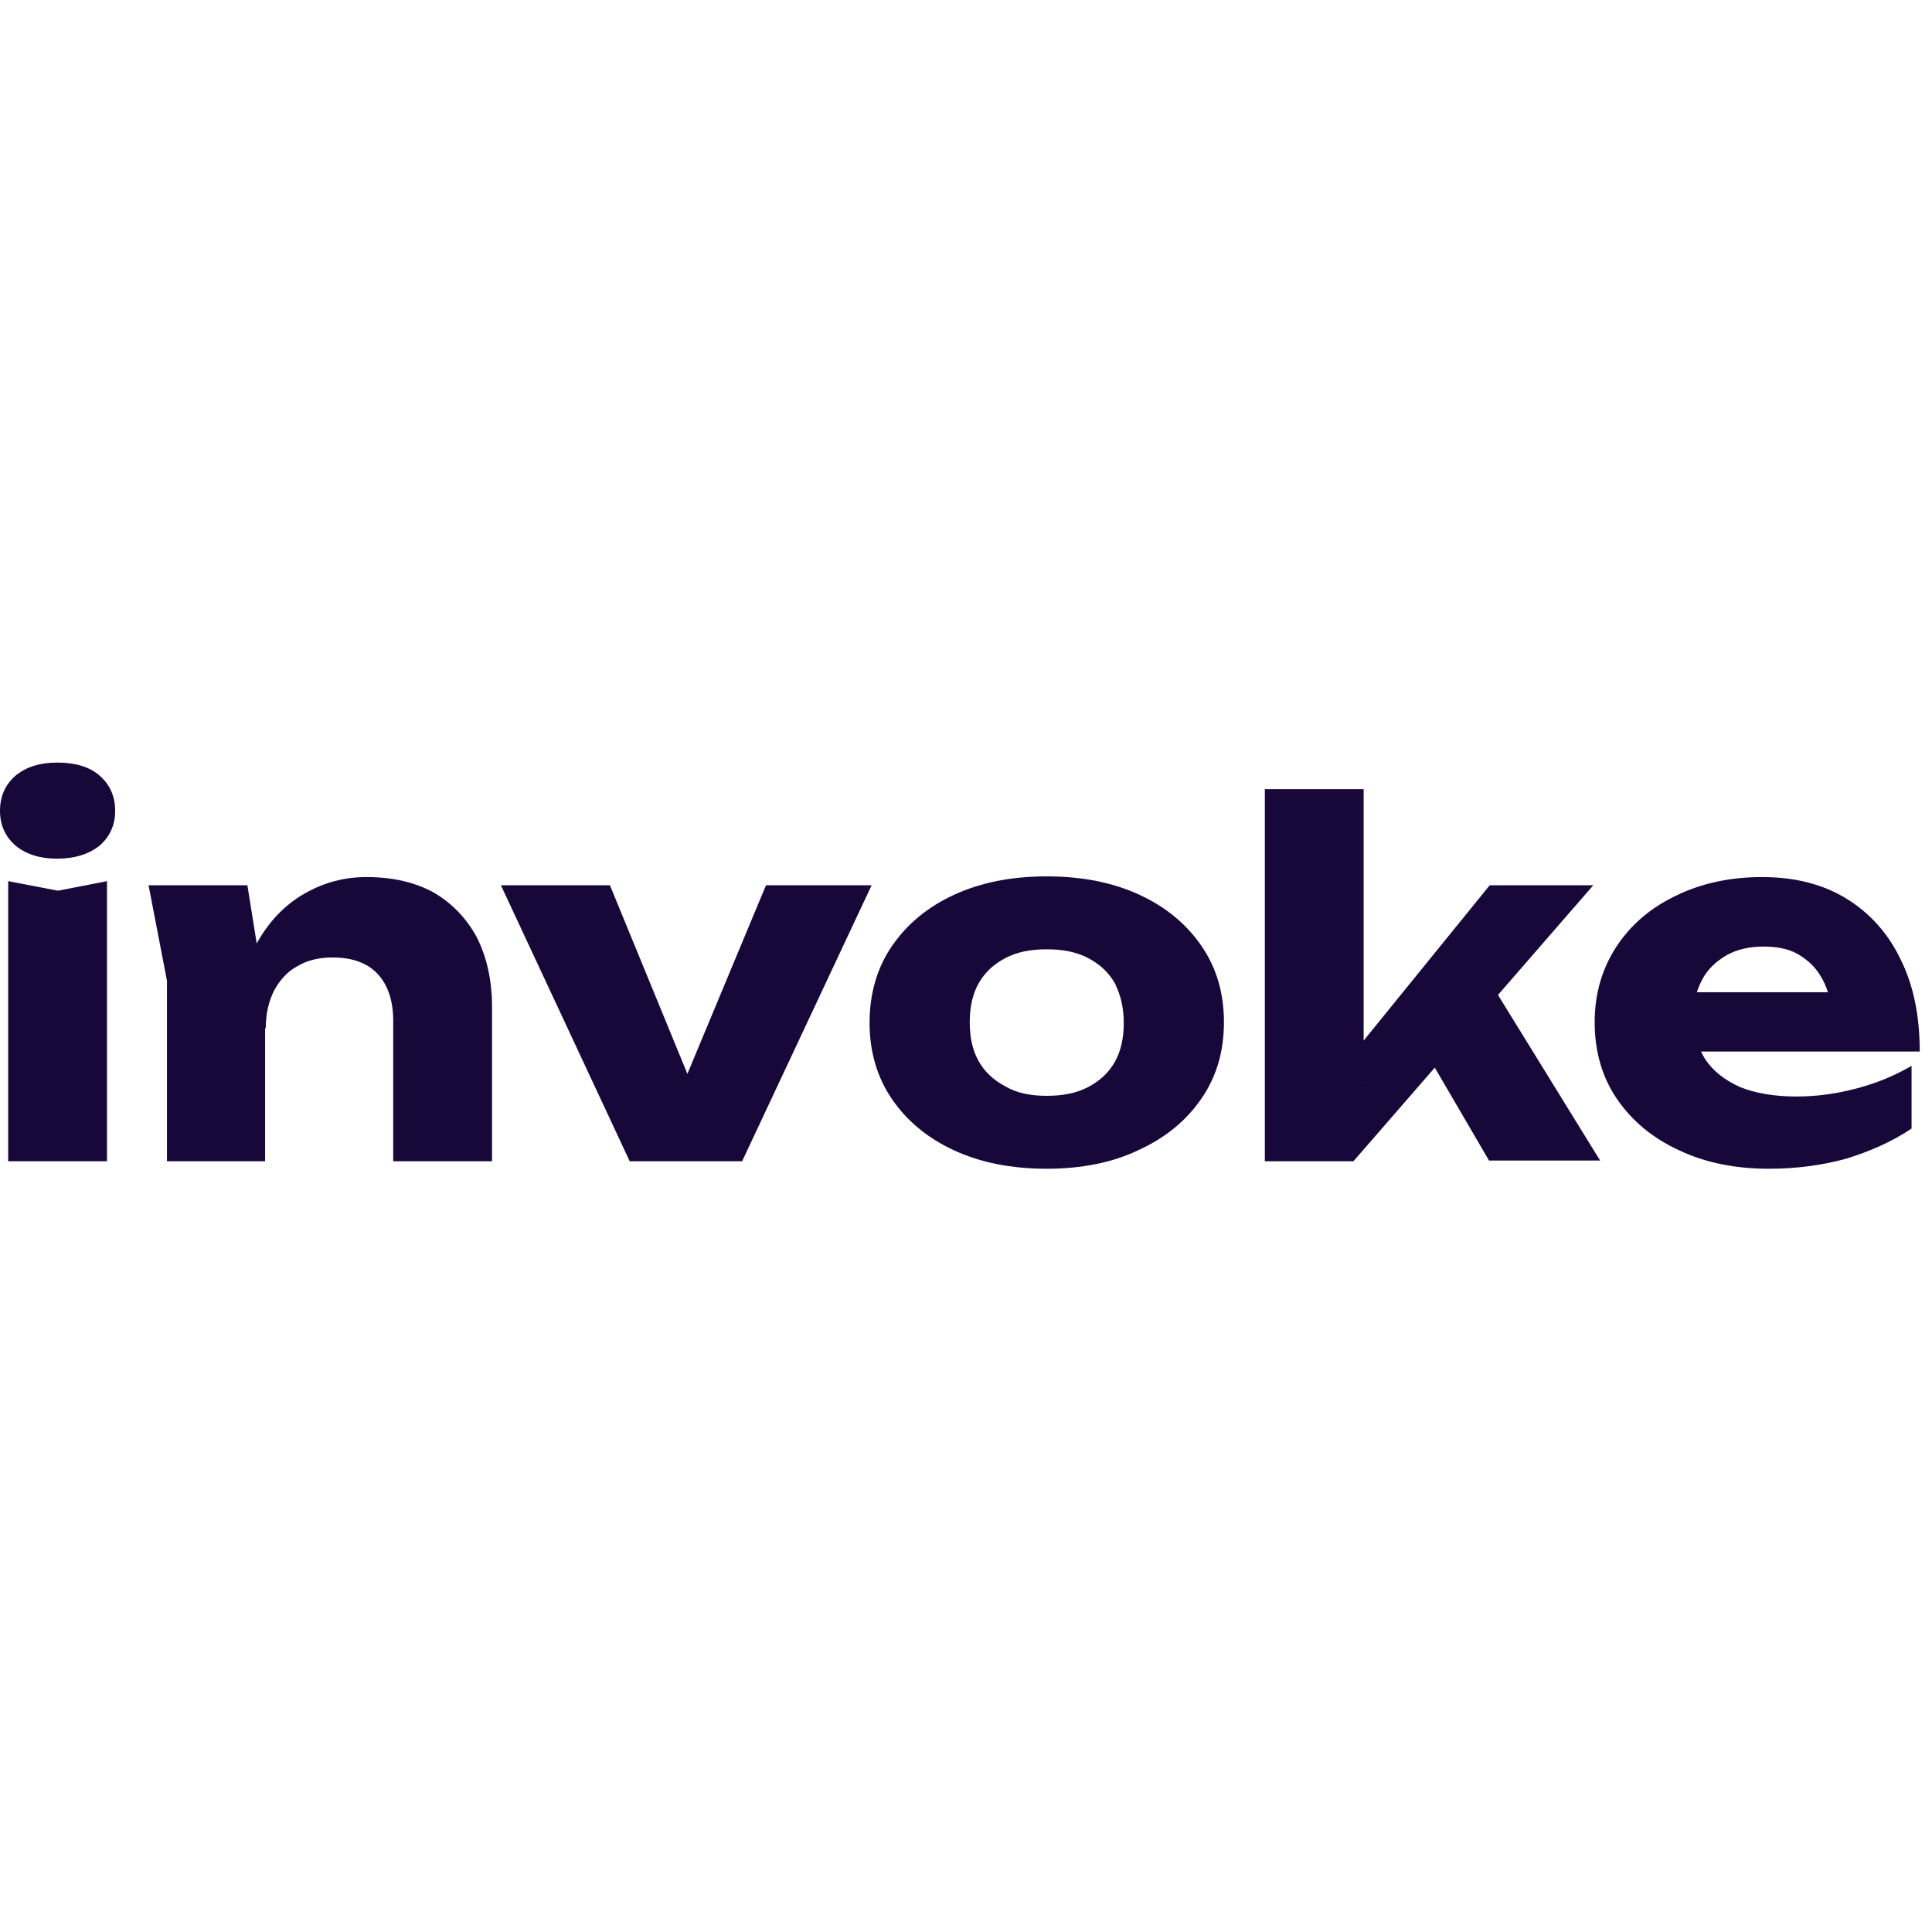
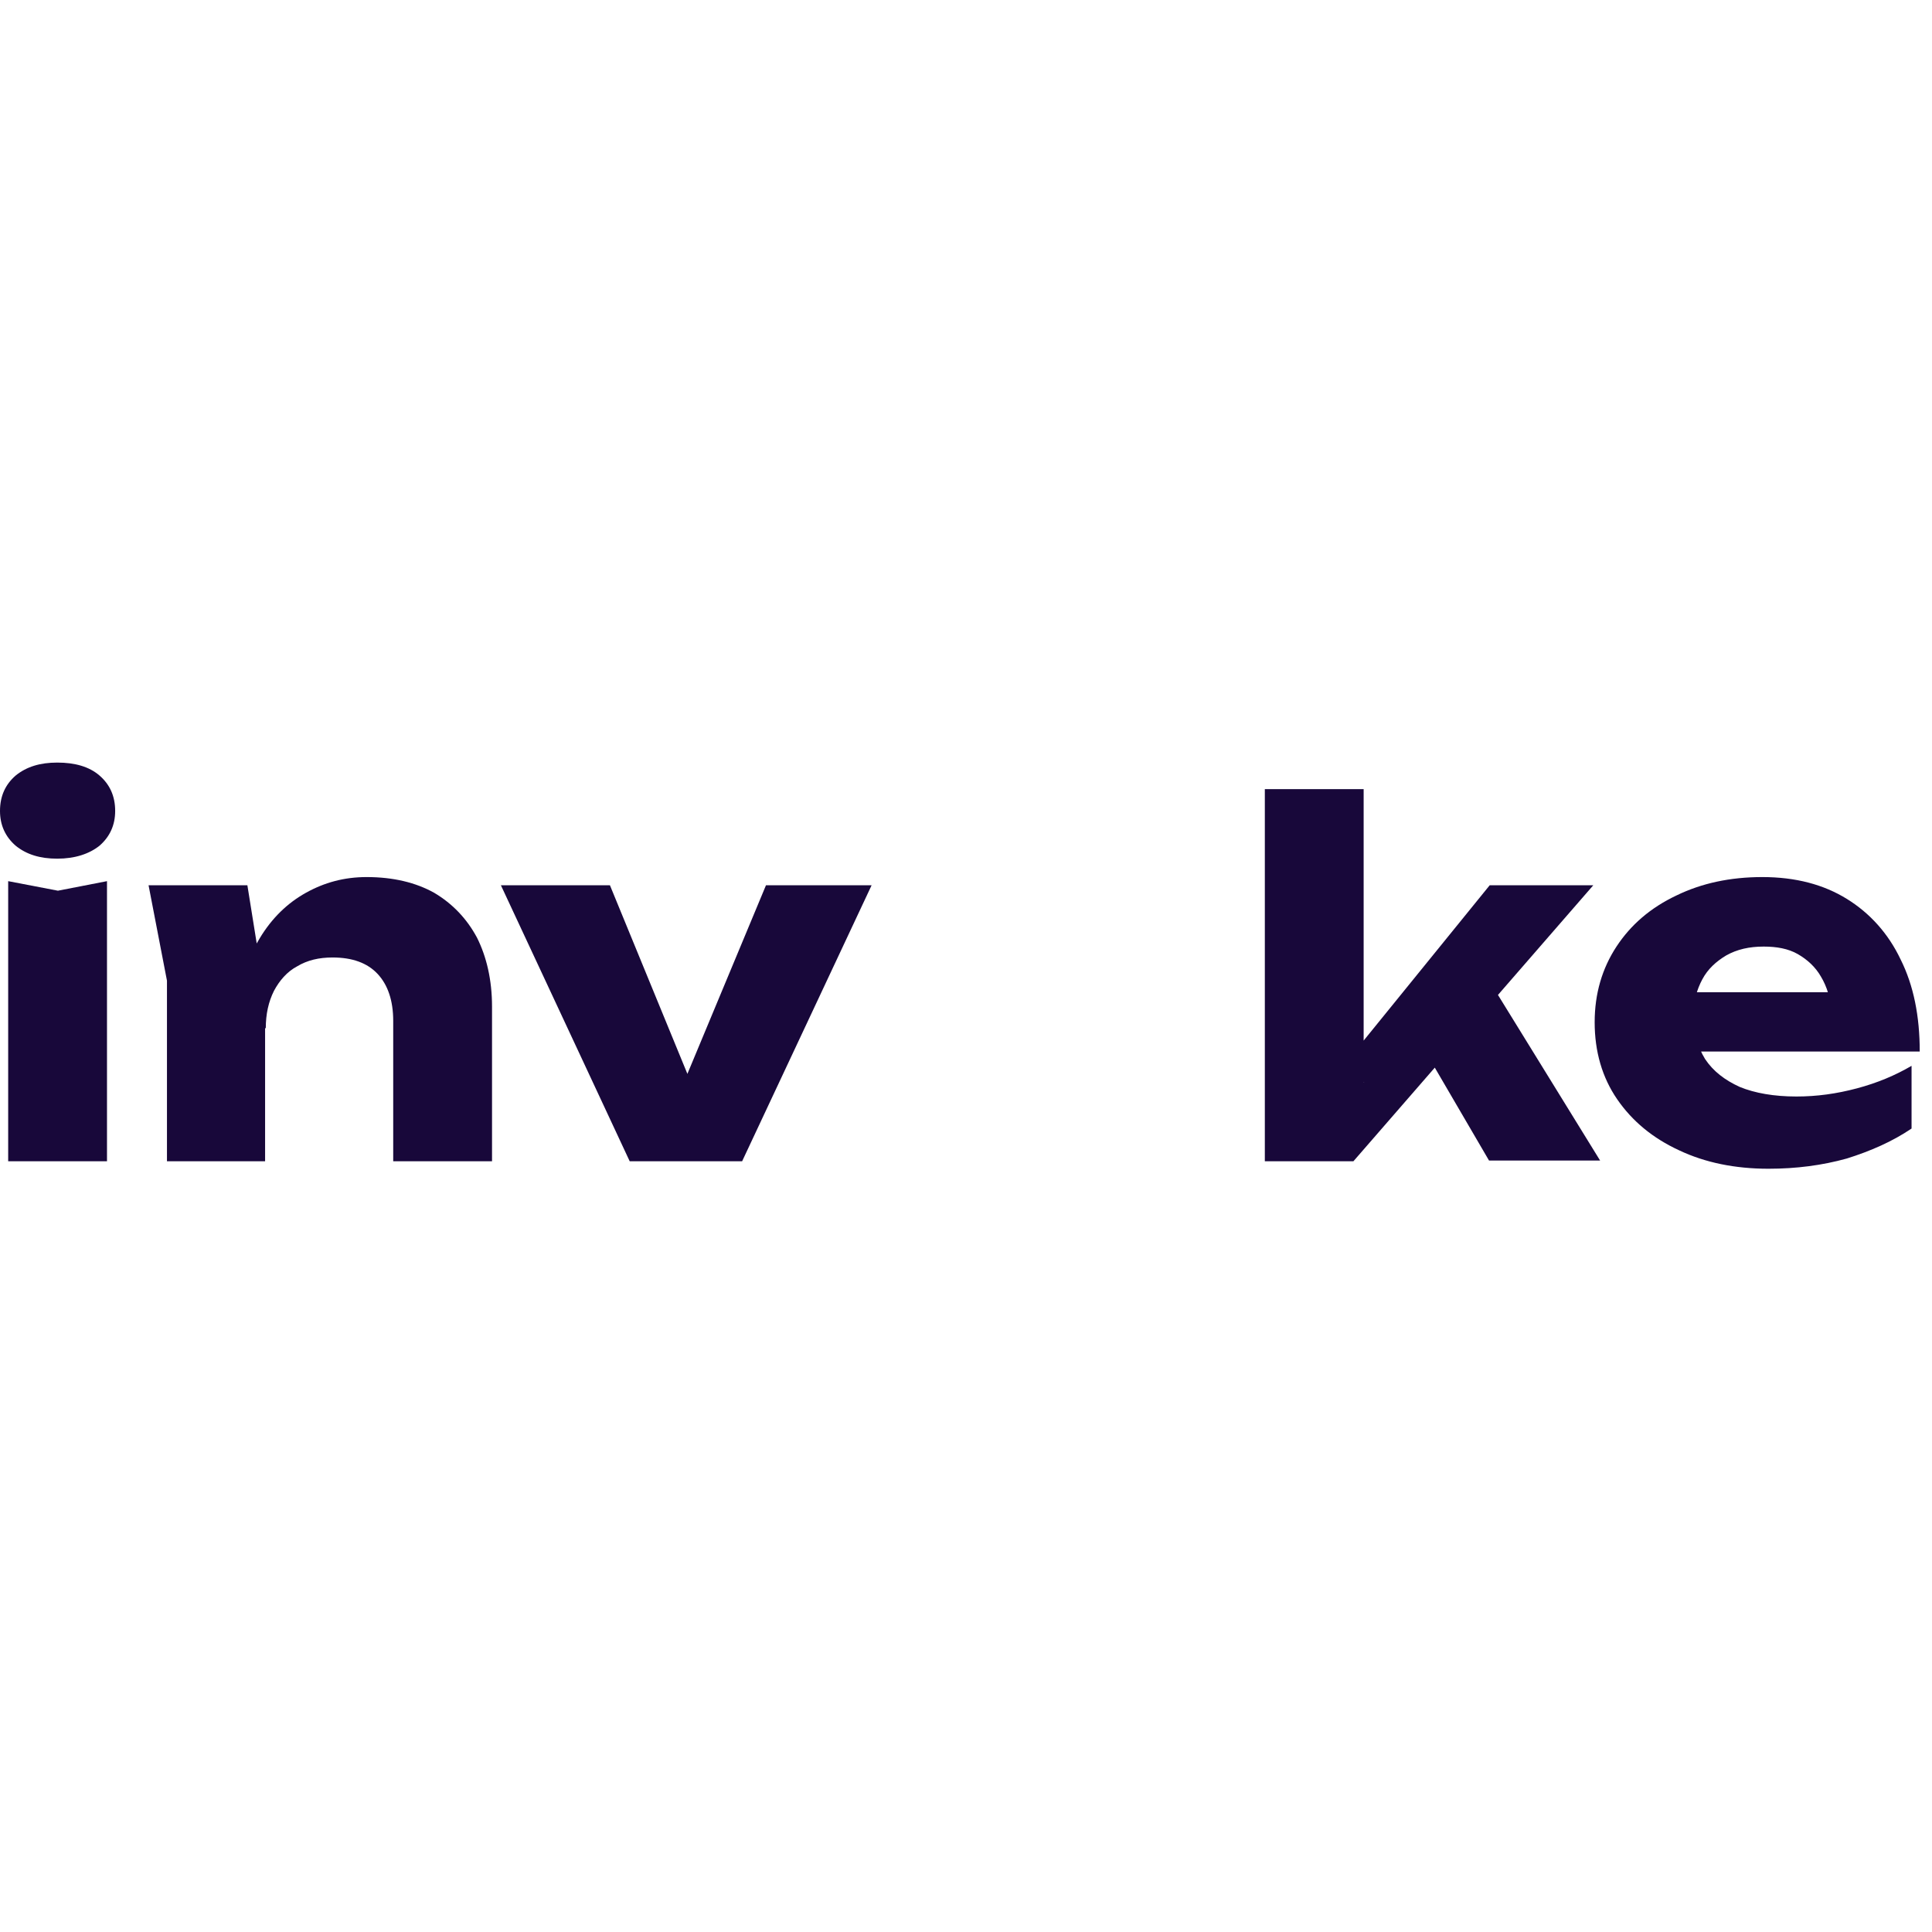
<svg xmlns="http://www.w3.org/2000/svg" id="_лой_1" x="0px" y="0px" viewBox="0 0 283.5 283.5" style="enable-background:new 0 0 283.5 283.5;" xml:space="preserve">
  <style type="text/css"> .st0{fill:none;} .st1{fill:#18083A;} </style>
-   <rect y="0" class="st0" width="283.5" height="283.5" />
  <g>
    <path class="st1" d="M8.4,126c-2.5,0-4.5-0.6-6.1-1.9C0.8,122.8,0,121.1,0,119c0-2.2,0.8-3.9,2.3-5.2c1.6-1.3,3.6-1.9,6.1-1.9 c2.6,0,4.7,0.6,6.2,1.9c1.5,1.3,2.3,3,2.3,5.2c0,2.1-0.8,3.8-2.3,5.1C13.1,125.3,11,126,8.4,126 M1.2,129.3l7.3,1.4l7.2-1.4v41.1 H1.2V129.3z" />
    <path class="st1" d="M53.8,128.7c3.9,0,7.2,0.8,9.9,2.3c2.7,1.6,4.8,3.8,6.3,6.6c1.4,2.8,2.2,6.2,2.2,10.1v22.7H57.7v-20.6 c0-3-0.8-5.3-2.3-6.9c-1.5-1.6-3.7-2.4-6.6-2.4c-2,0-3.7,0.4-5.2,1.3c-1.5,0.8-2.6,2.1-3.4,3.6c-0.8,1.6-1.2,3.4-1.2,5.5l-4.5-2.3 c0.6-4.3,1.8-7.9,3.6-10.9c1.8-3,4.1-5.2,6.8-6.7C47.6,129.5,50.5,128.7,53.8,128.7 M21.8,129.9h14.5l2.6,16.2v24.3H24.5v-26.5 L21.8,129.9z" />
    <polygon class="st1" points="103.3,163.5 98.4,163.5 112.4,129.9 127.9,129.9 108.9,170.4 92.4,170.4 73.5,129.9 89.5,129.9 " />
-     <path class="st1" d="M153.6,171.5c-5.2,0-9.7-0.9-13.6-2.7c-3.9-1.8-6.9-4.3-9.1-7.5c-2.2-3.2-3.3-7-3.3-11.2 c0-4.3,1.1-8.1,3.3-11.3c2.2-3.2,5.2-5.7,9.1-7.5c3.9-1.8,8.4-2.7,13.6-2.7c5.2,0,9.7,0.9,13.6,2.7c3.9,1.8,6.9,4.3,9.1,7.5 c2.2,3.2,3.3,6.9,3.3,11.2c0,4.3-1.1,8-3.3,11.2c-2.2,3.2-5.2,5.7-9.1,7.5C163.3,170.6,158.7,171.5,153.6,171.5 M153.6,160.8 c2.4,0,4.4-0.4,6.1-1.3c1.7-0.9,3-2.1,3.9-3.7c0.9-1.6,1.3-3.5,1.3-5.7c0-2.3-0.5-4.2-1.3-5.8c-0.9-1.6-2.2-2.8-3.9-3.7 c-1.7-0.9-3.7-1.3-6.1-1.3c-2.4,0-4.4,0.4-6.1,1.3c-1.7,0.9-3,2.1-3.9,3.7c-0.9,1.6-1.3,3.5-1.3,5.7c0,2.2,0.4,4.1,1.3,5.7 c0.9,1.6,2.2,2.8,3.9,3.7C149.2,160.4,151.2,160.8,153.6,160.8" />
    <path class="st1" d="M200.2,158.8l-4-1.3l22.4-27.6h15.2l-35.2,40.5h-13v-54.6h14.5V158.8z M207,150.6l10.9-7.7l16.9,27.4h-16.3 L207,150.6z" />
    <path class="st1" d="M259.5,171.5c-4.9,0-9.3-0.9-13.1-2.7c-3.9-1.8-6.9-4.3-9.1-7.5c-2.2-3.2-3.3-7-3.3-11.3 c0-4.2,1.1-7.9,3.2-11.1c2.1-3.2,5-5.7,8.8-7.5c3.7-1.8,7.9-2.7,12.6-2.7c4.9,0,9,1.1,12.4,3.2c3.4,2.1,6.1,5.1,7.9,8.9 c1.9,3.8,2.8,8.3,2.8,13.5h-36v-8.7h27.9l-4.8,3c-0.2-2.1-0.7-3.8-1.6-5.3c-0.8-1.4-2-2.5-3.4-3.3c-1.4-0.8-3.1-1.1-5-1.1 c-2.1,0-3.9,0.4-5.5,1.3c-1.5,0.9-2.7,2-3.5,3.5c-0.8,1.5-1.3,3.2-1.3,5.2c0,2.6,0.6,4.7,1.7,6.5c1.2,1.8,2.9,3.1,5.1,4.1 c2.2,0.9,5,1.4,8.3,1.4c3,0,5.9-0.4,8.9-1.2c3-0.8,5.6-1.9,8-3.3v9.2c-2.8,1.9-6,3.3-9.5,4.4C267.4,171,263.6,171.5,259.5,171.5" />
  </g>
</svg>